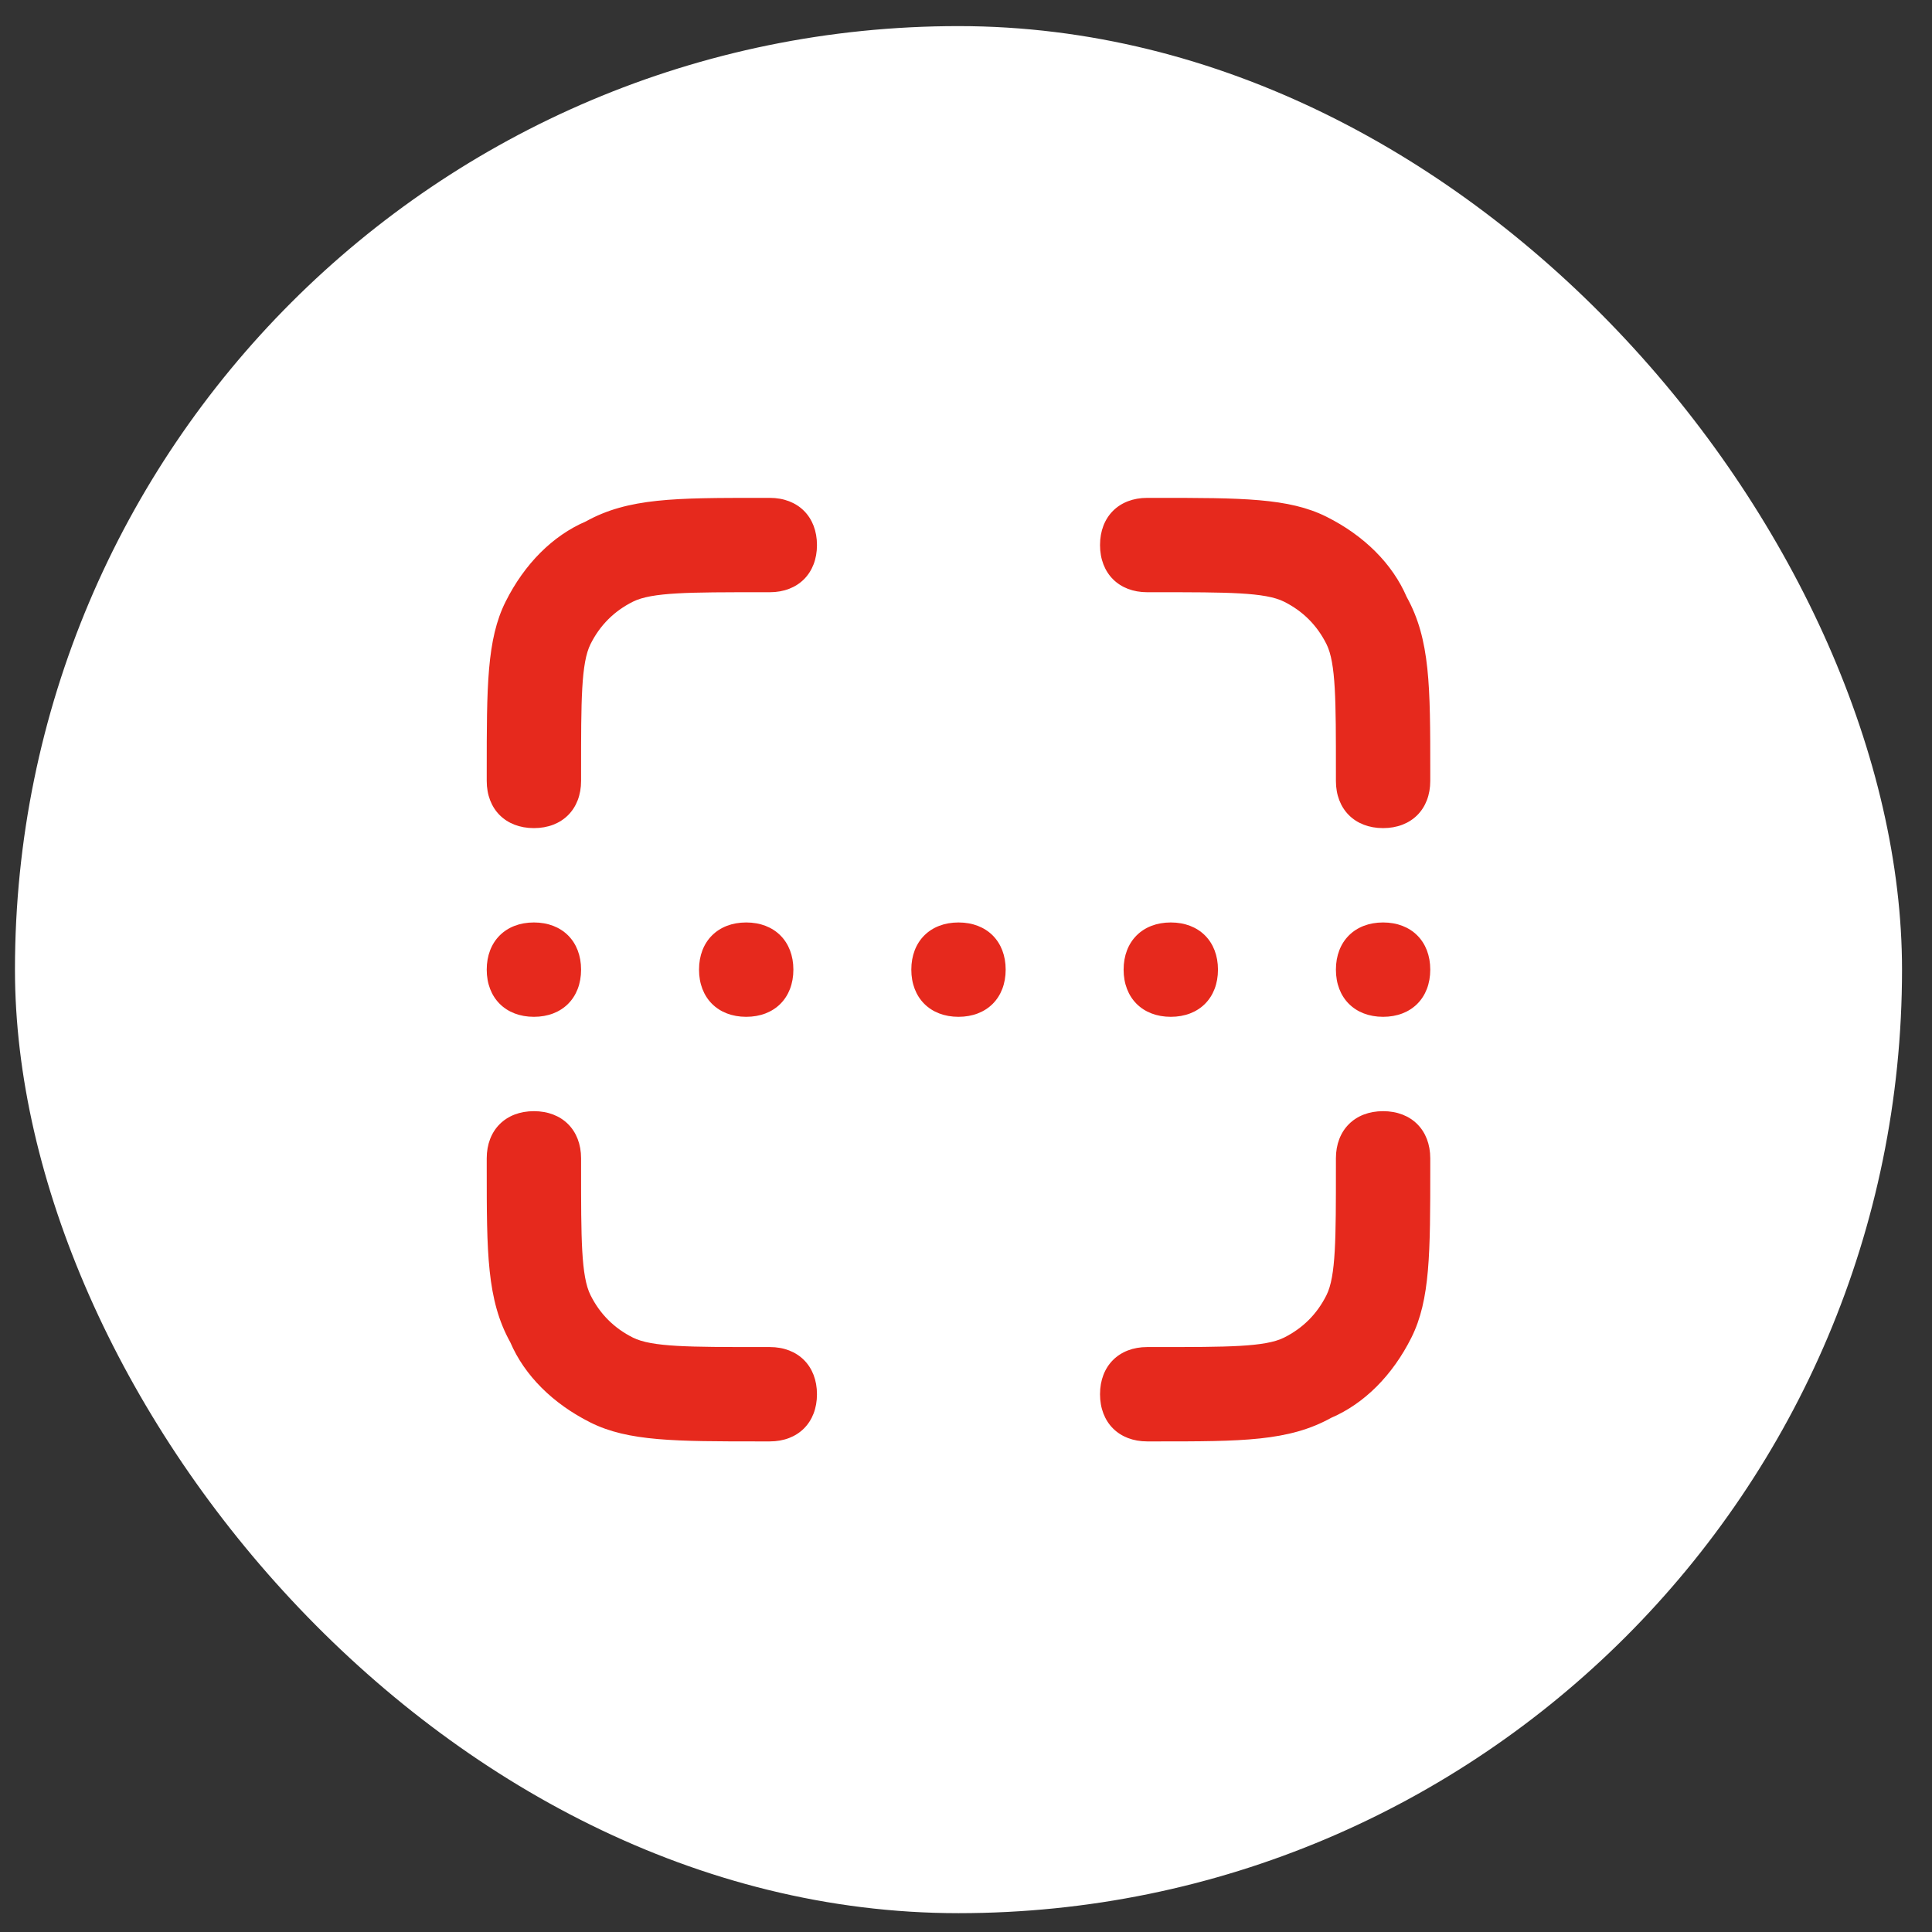
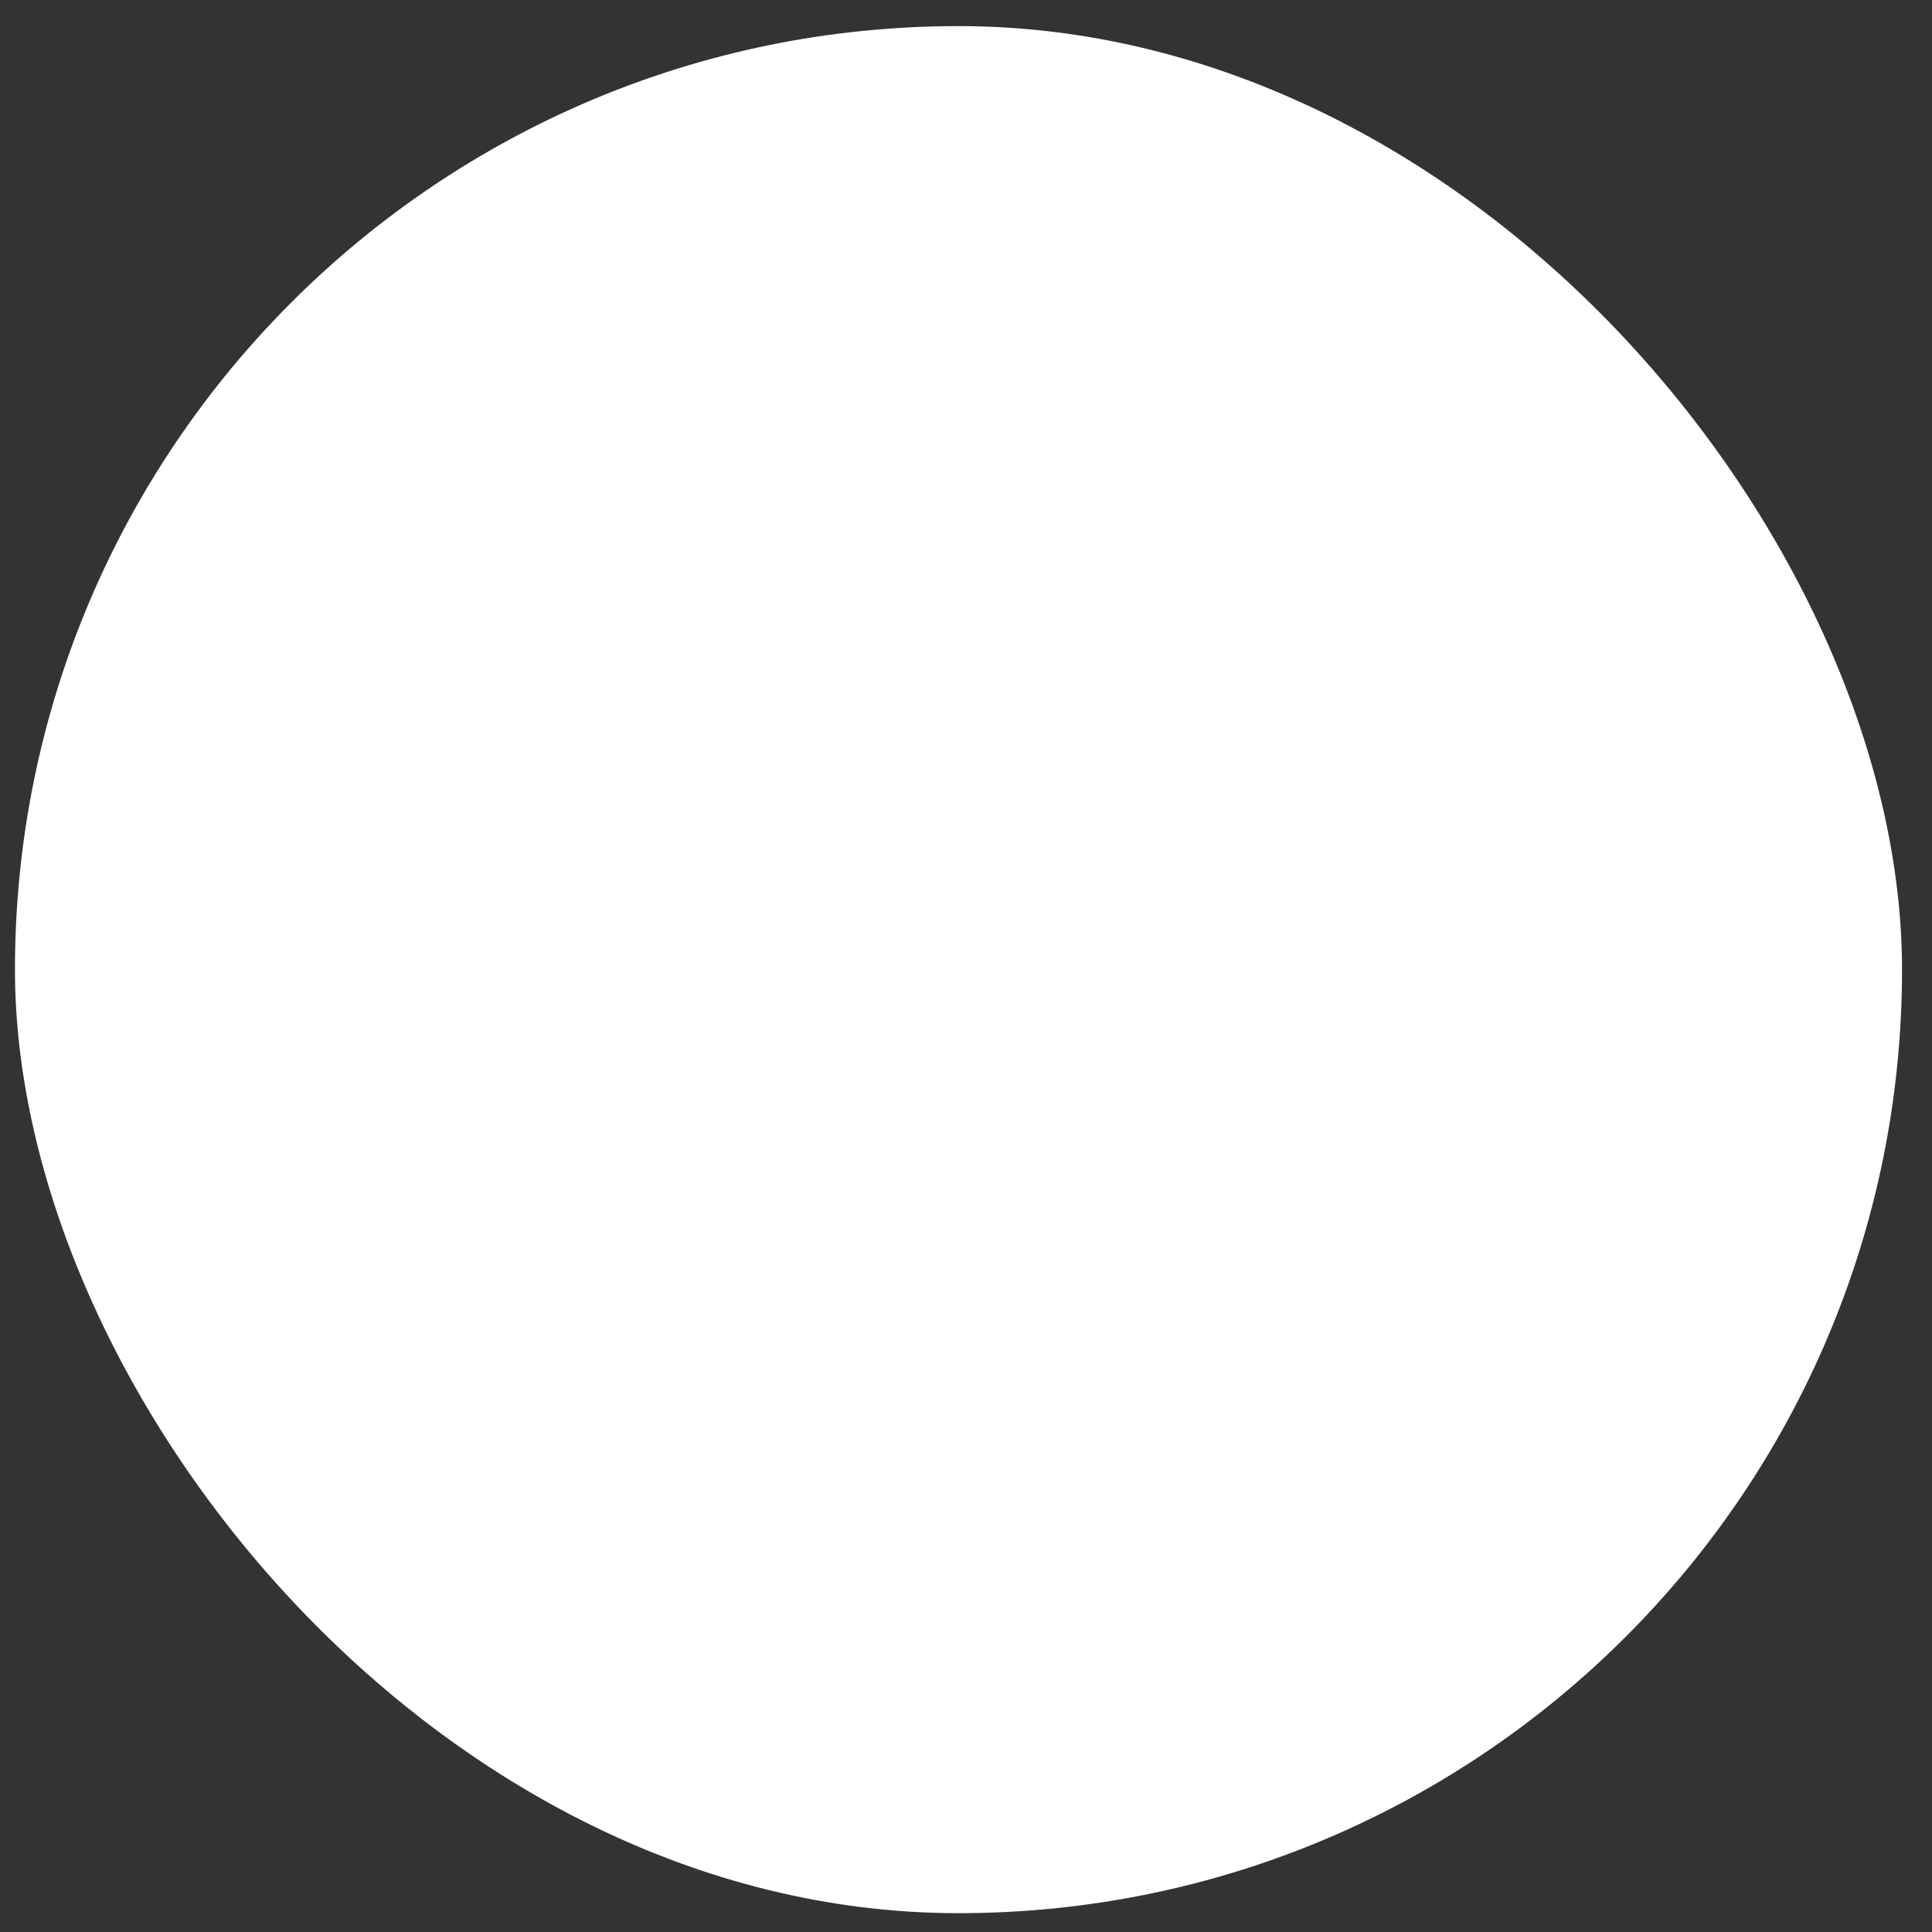
<svg xmlns="http://www.w3.org/2000/svg" width="43" height="43" viewBox="0 0 43 43" fill="none">
  <rect x="0" y="0" width="43" height="43" fill="#333333" stroke="none" />
  <rect x="0.333" y="0.581" width="42" height="42" rx="21" fill="#ffffff" id="id_101" />
-   <path d="M25.743 32.081H25.533C24.903 32.081 24.483 31.661 24.483 31.031C24.483 30.401 24.903 29.981 25.533 29.981H25.743C27.318 29.981 28.158 29.981 28.578 29.771C28.998 29.561 29.313 29.246 29.523 28.826C29.733 28.406 29.733 27.566 29.733 25.991V25.781C29.733 25.151 30.153 24.731 30.783 24.731C31.413 24.731 31.833 25.151 31.833 25.781V25.991C31.833 27.881 31.833 28.931 31.413 29.771C30.993 30.611 30.363 31.241 29.628 31.556C28.683 32.081 27.633 32.081 25.743 32.081ZM17.133 32.081H16.923C15.033 32.081 13.983 32.081 13.143 31.661C12.303 31.241 11.673 30.611 11.358 29.876C10.833 28.931 10.833 27.881 10.833 25.991V25.781C10.833 25.151 11.253 24.731 11.883 24.731C12.513 24.731 12.933 25.151 12.933 25.781V25.991C12.933 27.566 12.933 28.406 13.143 28.826C13.353 29.246 13.668 29.561 14.088 29.771C14.508 29.981 15.348 29.981 16.923 29.981H17.133C17.763 29.981 18.183 30.401 18.183 31.031C18.183 31.661 17.763 32.081 17.133 32.081ZM30.783 22.631C30.153 22.631 29.733 22.211 29.733 21.581C29.733 20.951 30.153 20.531 30.783 20.531C31.413 20.531 31.833 20.951 31.833 21.581C31.833 22.211 31.413 22.631 30.783 22.631ZM26.058 22.631C25.428 22.631 25.008 22.211 25.008 21.581C25.008 20.951 25.428 20.531 26.058 20.531C26.688 20.531 27.108 20.951 27.108 21.581C27.108 22.211 26.688 22.631 26.058 22.631ZM21.333 22.631C20.703 22.631 20.283 22.211 20.283 21.581C20.283 20.951 20.703 20.531 21.333 20.531C21.963 20.531 22.383 20.951 22.383 21.581C22.383 22.211 21.963 22.631 21.333 22.631ZM16.608 22.631C15.978 22.631 15.558 22.211 15.558 21.581C15.558 20.951 15.978 20.531 16.608 20.531C17.238 20.531 17.658 20.951 17.658 21.581C17.658 22.211 17.238 22.631 16.608 22.631ZM11.883 22.631C11.253 22.631 10.833 22.211 10.833 21.581C10.833 20.951 11.253 20.531 11.883 20.531C12.513 20.531 12.933 20.951 12.933 21.581C12.933 22.211 12.513 22.631 11.883 22.631ZM30.783 18.431C30.153 18.431 29.733 18.011 29.733 17.381V17.171C29.733 15.596 29.733 14.756 29.523 14.336C29.313 13.916 28.998 13.601 28.578 13.391C28.158 13.181 27.318 13.181 25.743 13.181H25.533C24.903 13.181 24.483 12.761 24.483 12.131C24.483 11.501 24.903 11.081 25.533 11.081H25.743C27.633 11.081 28.683 11.081 29.523 11.501C30.363 11.921 30.993 12.551 31.308 13.286C31.833 14.231 31.833 15.281 31.833 17.171V17.381C31.833 18.011 31.413 18.431 30.783 18.431ZM11.883 18.431C11.253 18.431 10.833 18.011 10.833 17.381V17.171C10.833 15.281 10.833 14.231 11.253 13.391C11.673 12.551 12.303 11.921 13.038 11.606C13.983 11.081 15.033 11.081 16.923 11.081H17.133C17.763 11.081 18.183 11.501 18.183 12.131C18.183 12.761 17.763 13.181 17.133 13.181H16.923C15.348 13.181 14.508 13.181 14.088 13.391C13.668 13.601 13.353 13.916 13.143 14.336C12.933 14.756 12.933 15.596 12.933 17.171V17.381C12.933 18.011 12.513 18.431 11.883 18.431Z" fill="#e6291d" id="id_102" />
</svg>